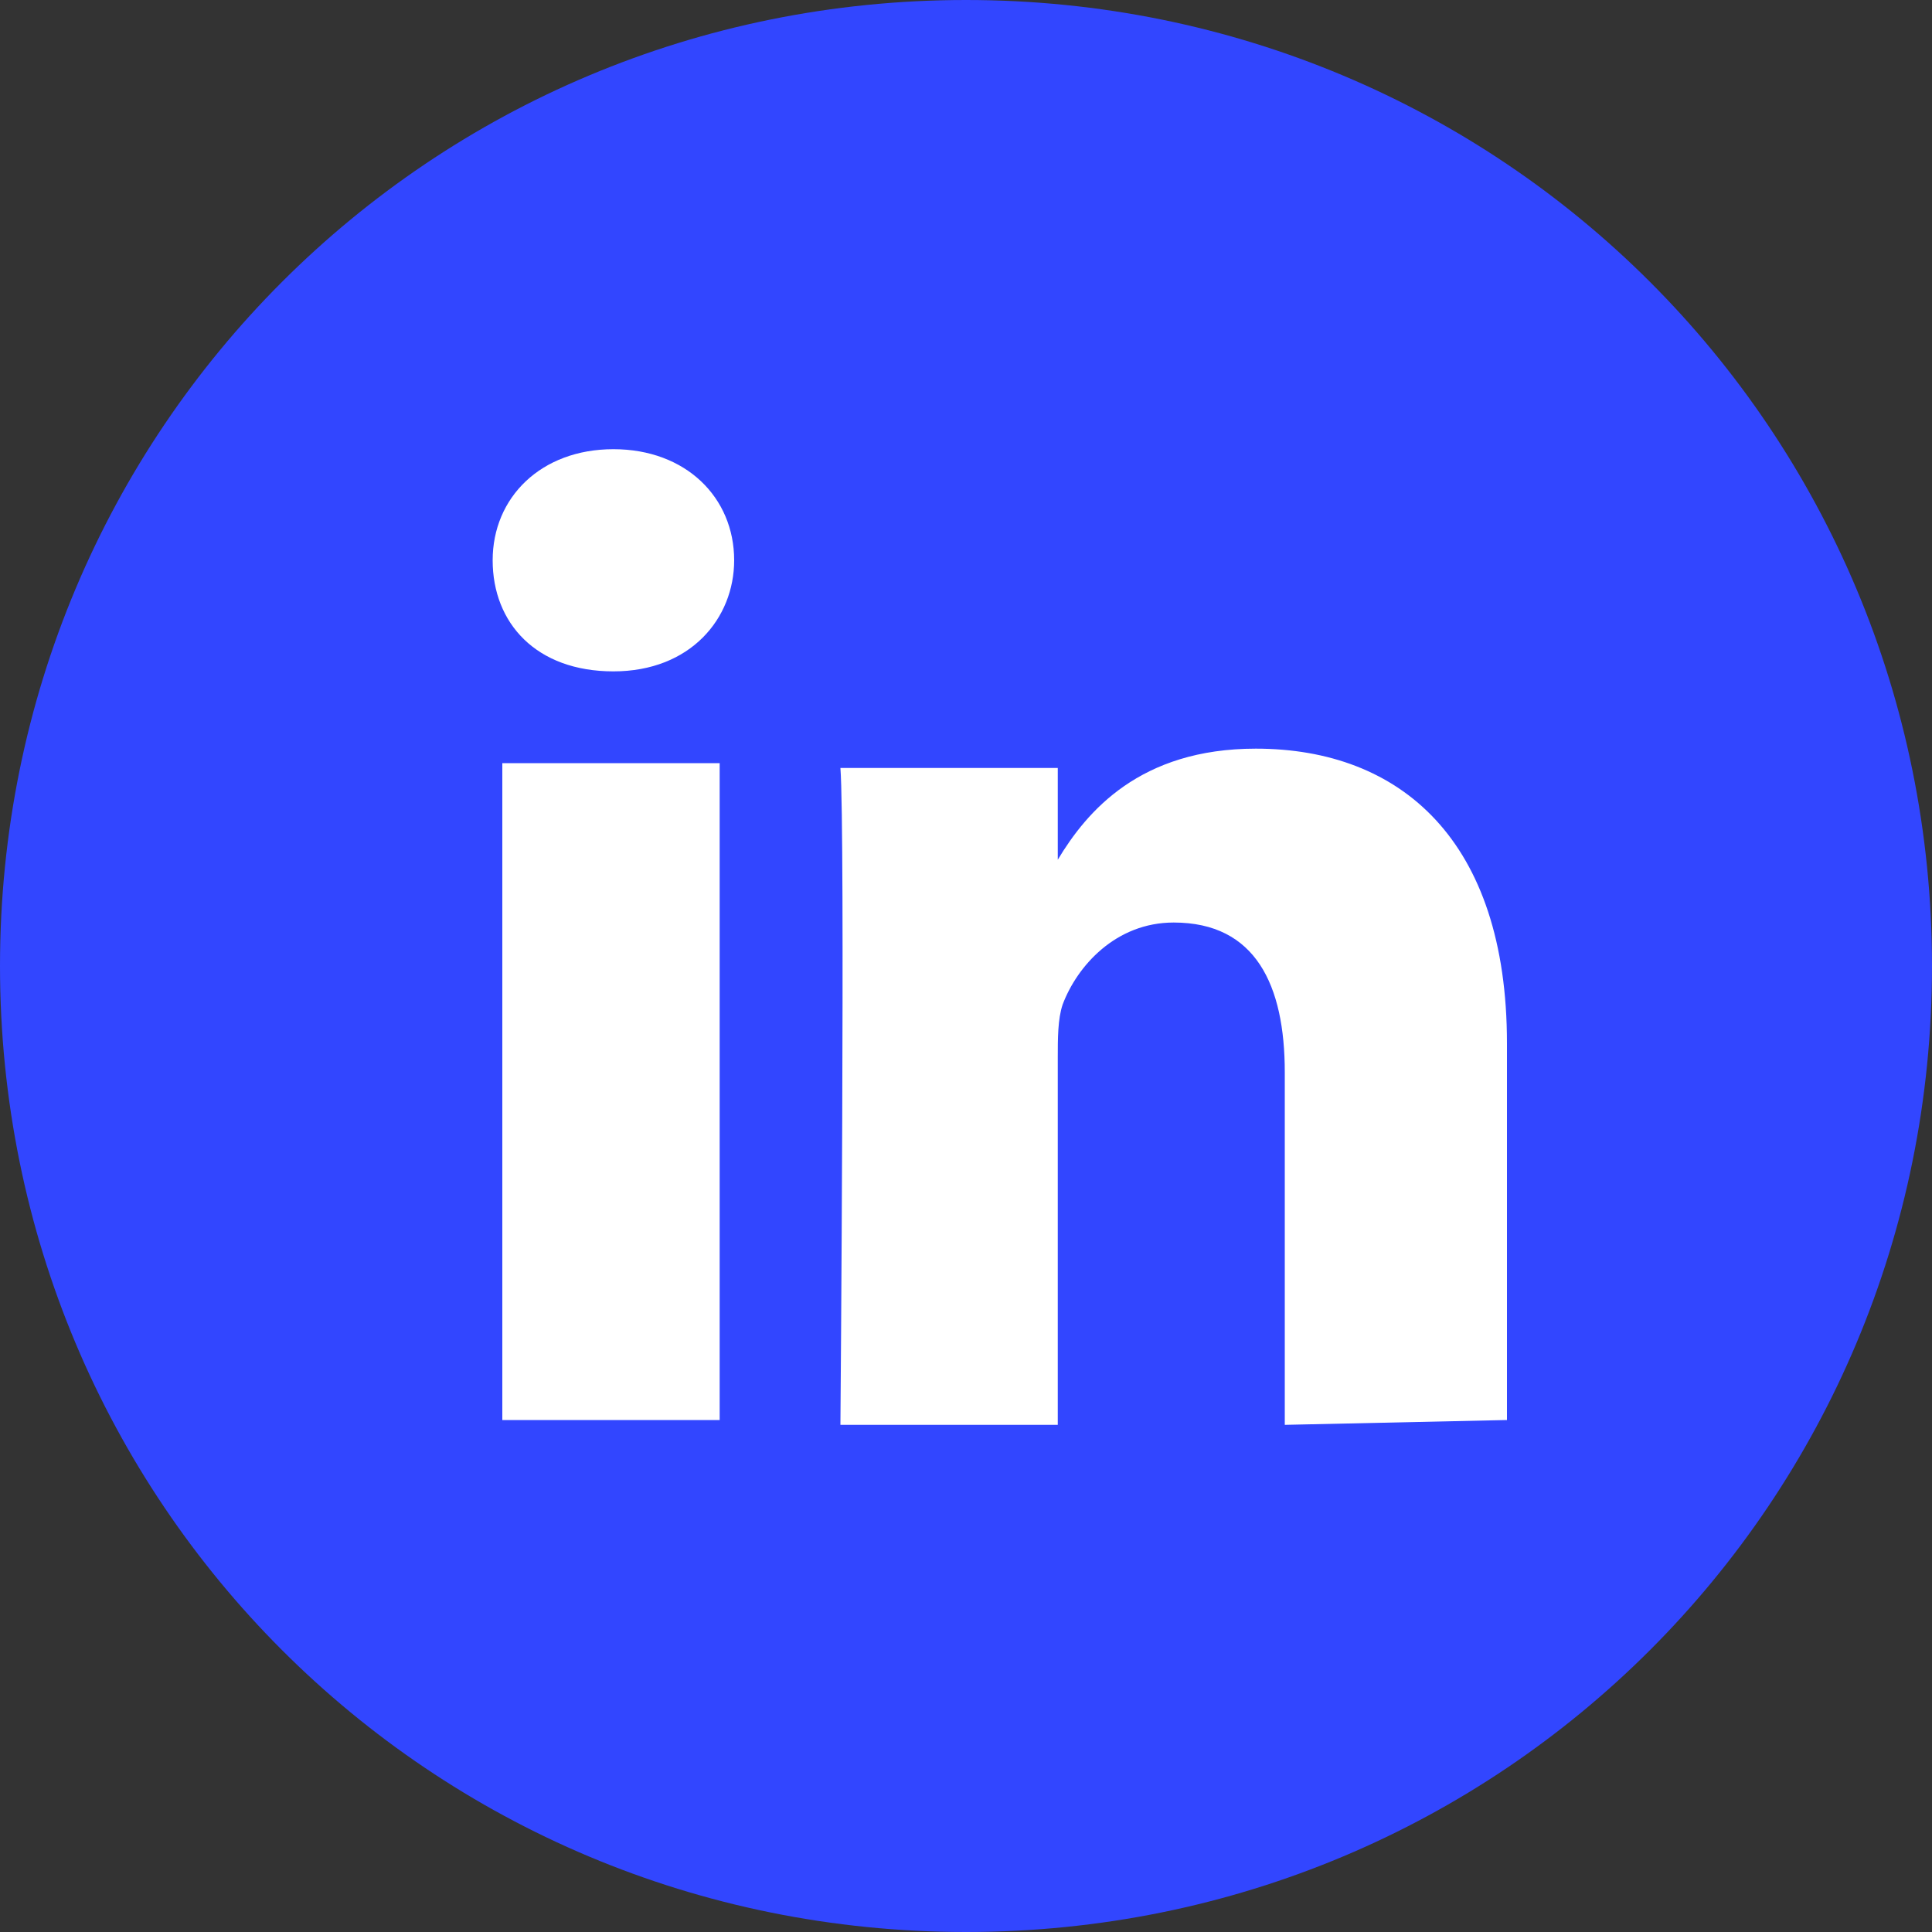
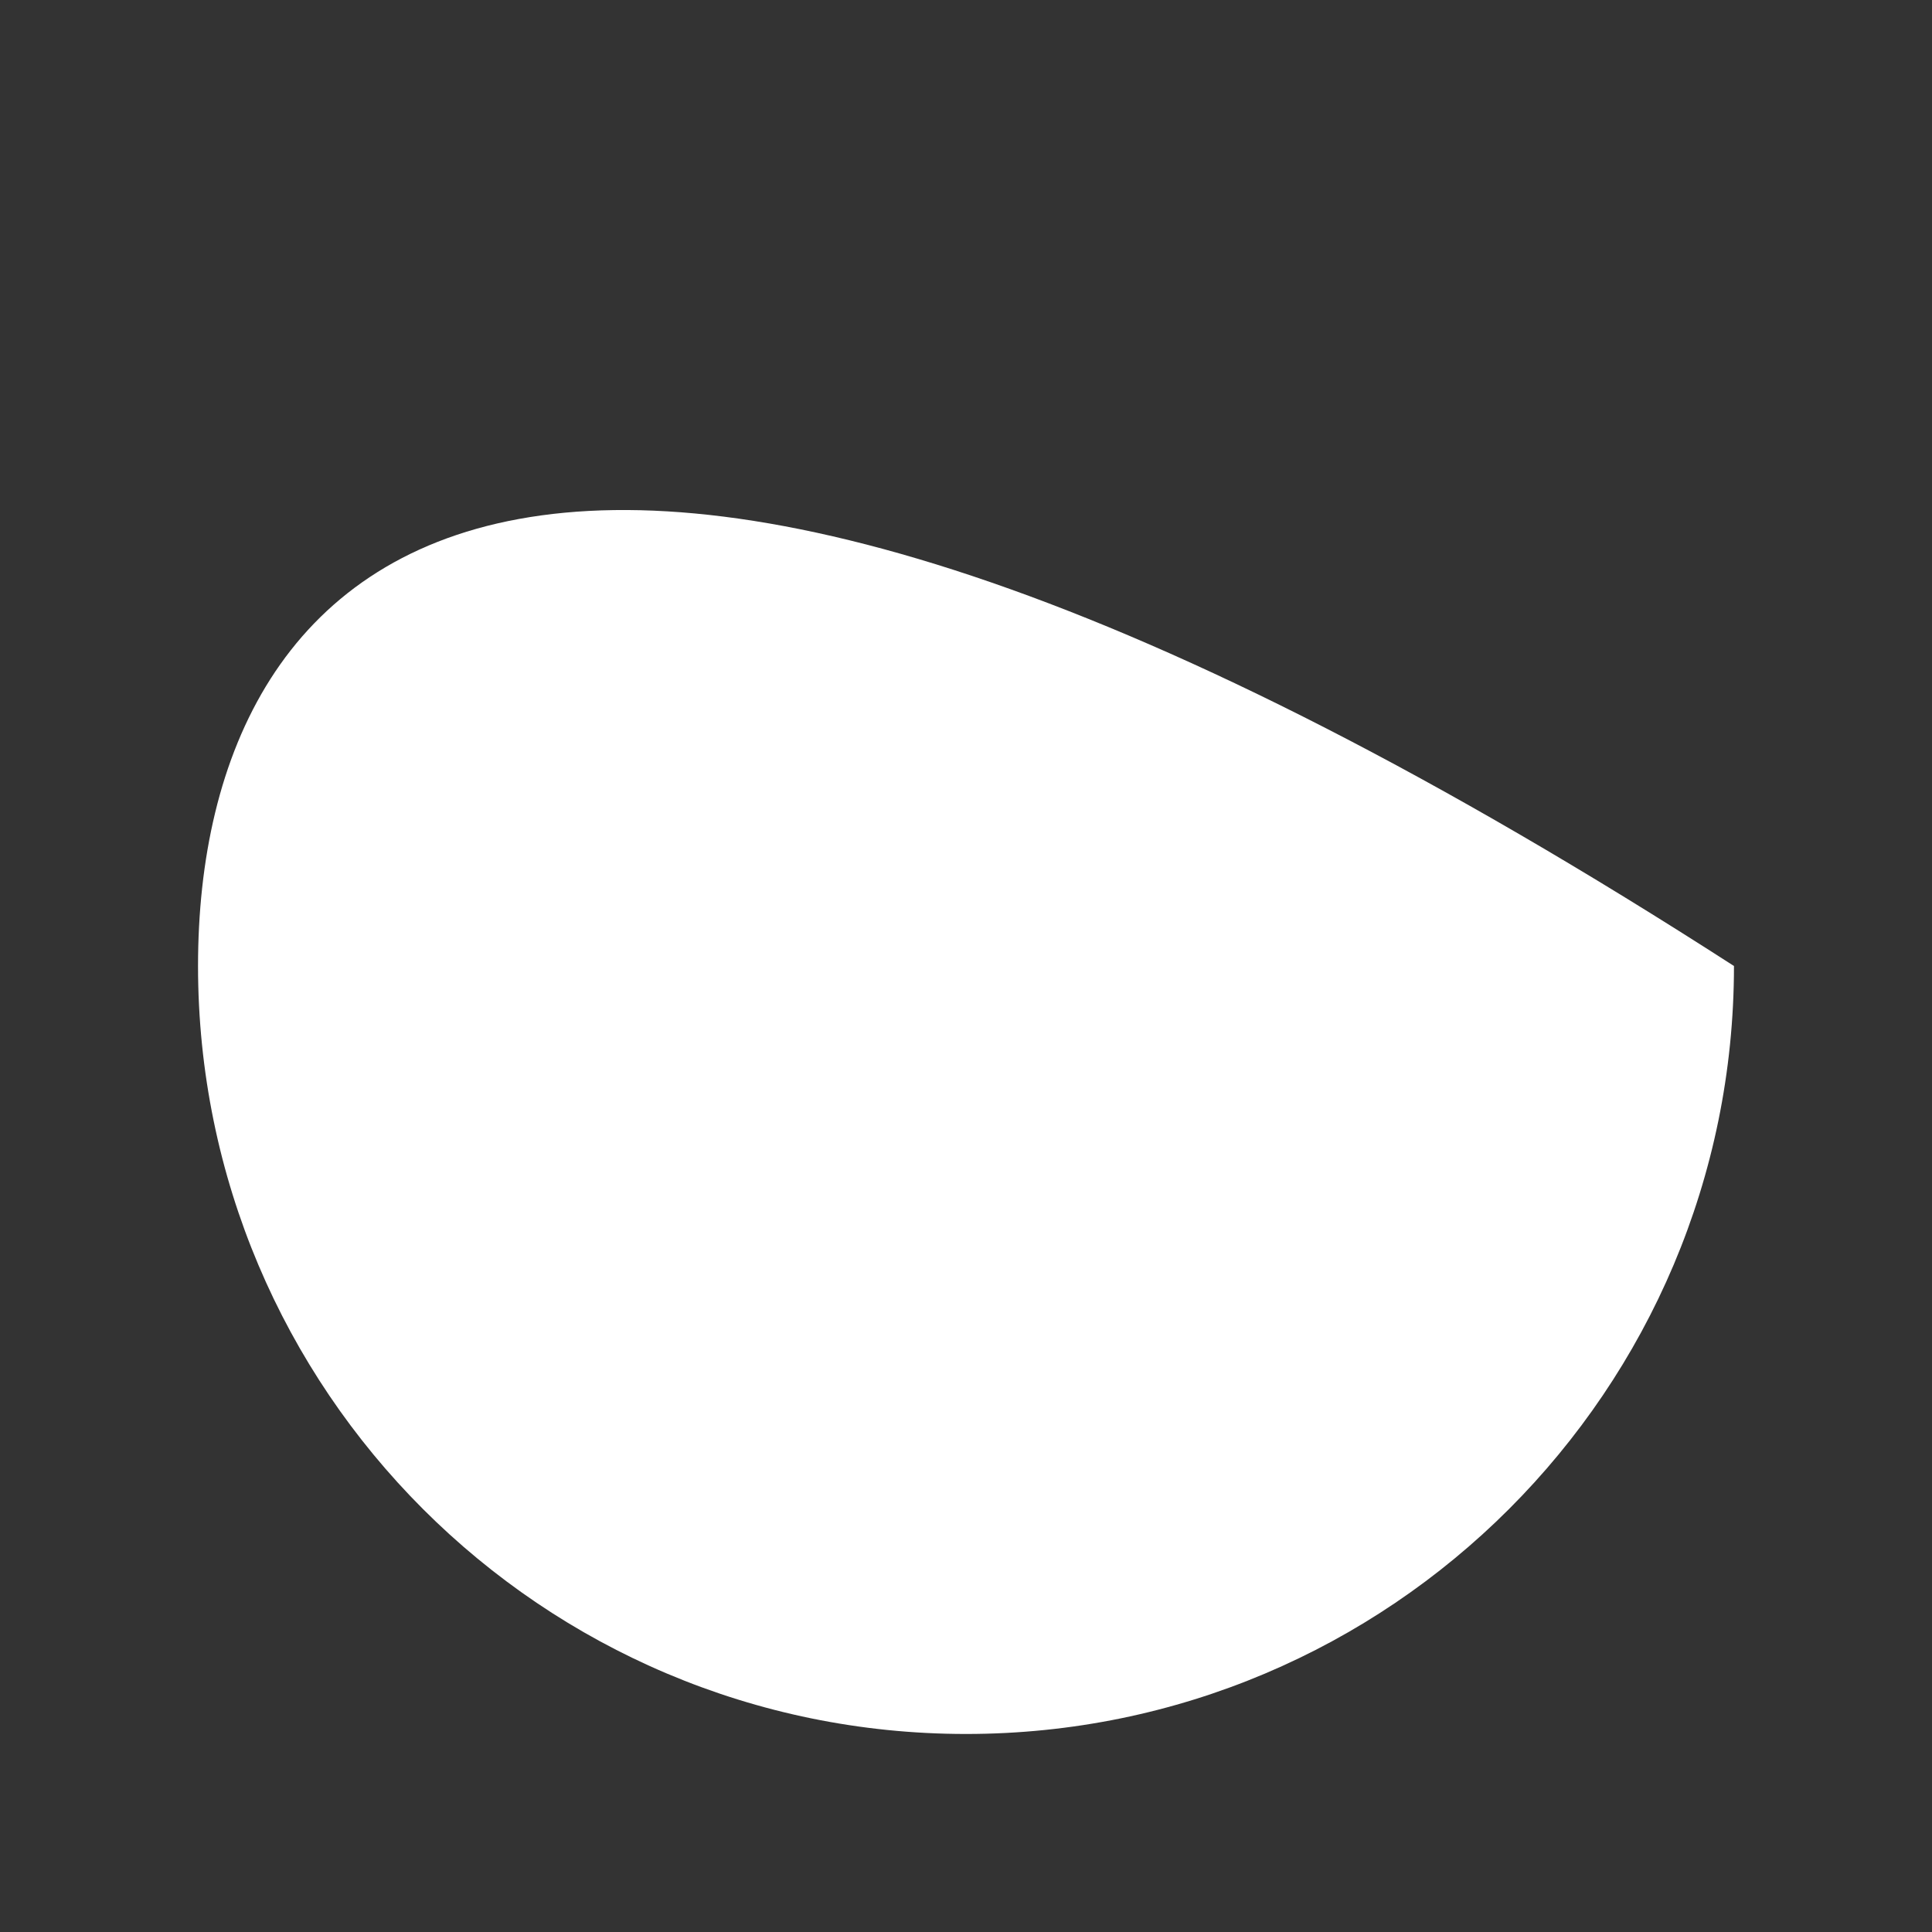
<svg xmlns="http://www.w3.org/2000/svg" width="40" height="40" viewBox="0 0 40 40" fill="none">
  <rect x="0" y="0" width="40" height="40" fill="#333333" stroke="none" />
  <g id="Icons / Social-Linkedin">
-     <path id="Vector" d="M20 35.9C28.781 35.9 35.9 28.781 35.9 20C35.9 11.219 28.781 4.1 20 4.1C11.219 4.1 4.1 11.219 4.1 20C4.1 28.781 11.219 35.9 20 35.9Z" fill="white" />
-     <path id="Vector_2" fill-rule="evenodd" clip-rule="evenodd" d="M31.2 29.4V21.6C31.2 17.4 29 15.5 26 15.5C23.6 15.5 22.5 16.8 21.9 17.8V15.9H17.4C17.5 17.2 17.4 29.5 17.4 29.5H21.9V21.9C21.9 21.5 21.9 21.1 22 20.8C22.3 20 23.1 19.1 24.3 19.1C26 19.1 26.6 20.4 26.6 22.2V29.5L31.2 29.4ZM12.7 13.9C14.3 13.9 15.2 12.8 15.2 11.6C15.2 10.3 14.2 9.3 12.7 9.3C11.2 9.3 10.2 10.3 10.2 11.6C10.2 12.9 11.1 13.9 12.7 13.9ZM20 40C8.9 40 0 31.1 0 20C0 8.9 8.9 0 20 0C31.1 0 40 8.9 40 20C40 31.1 31.1 40 20 40ZM14.9 29.4V15.8H10.4V29.4H14.9Z" fill="#3246FF" />
+     <path id="Vector" d="M20 35.9C28.781 35.9 35.9 28.781 35.9 20C11.219 4.1 4.1 11.219 4.1 20C4.1 28.781 11.219 35.9 20 35.9Z" fill="white" />
  </g>
</svg>